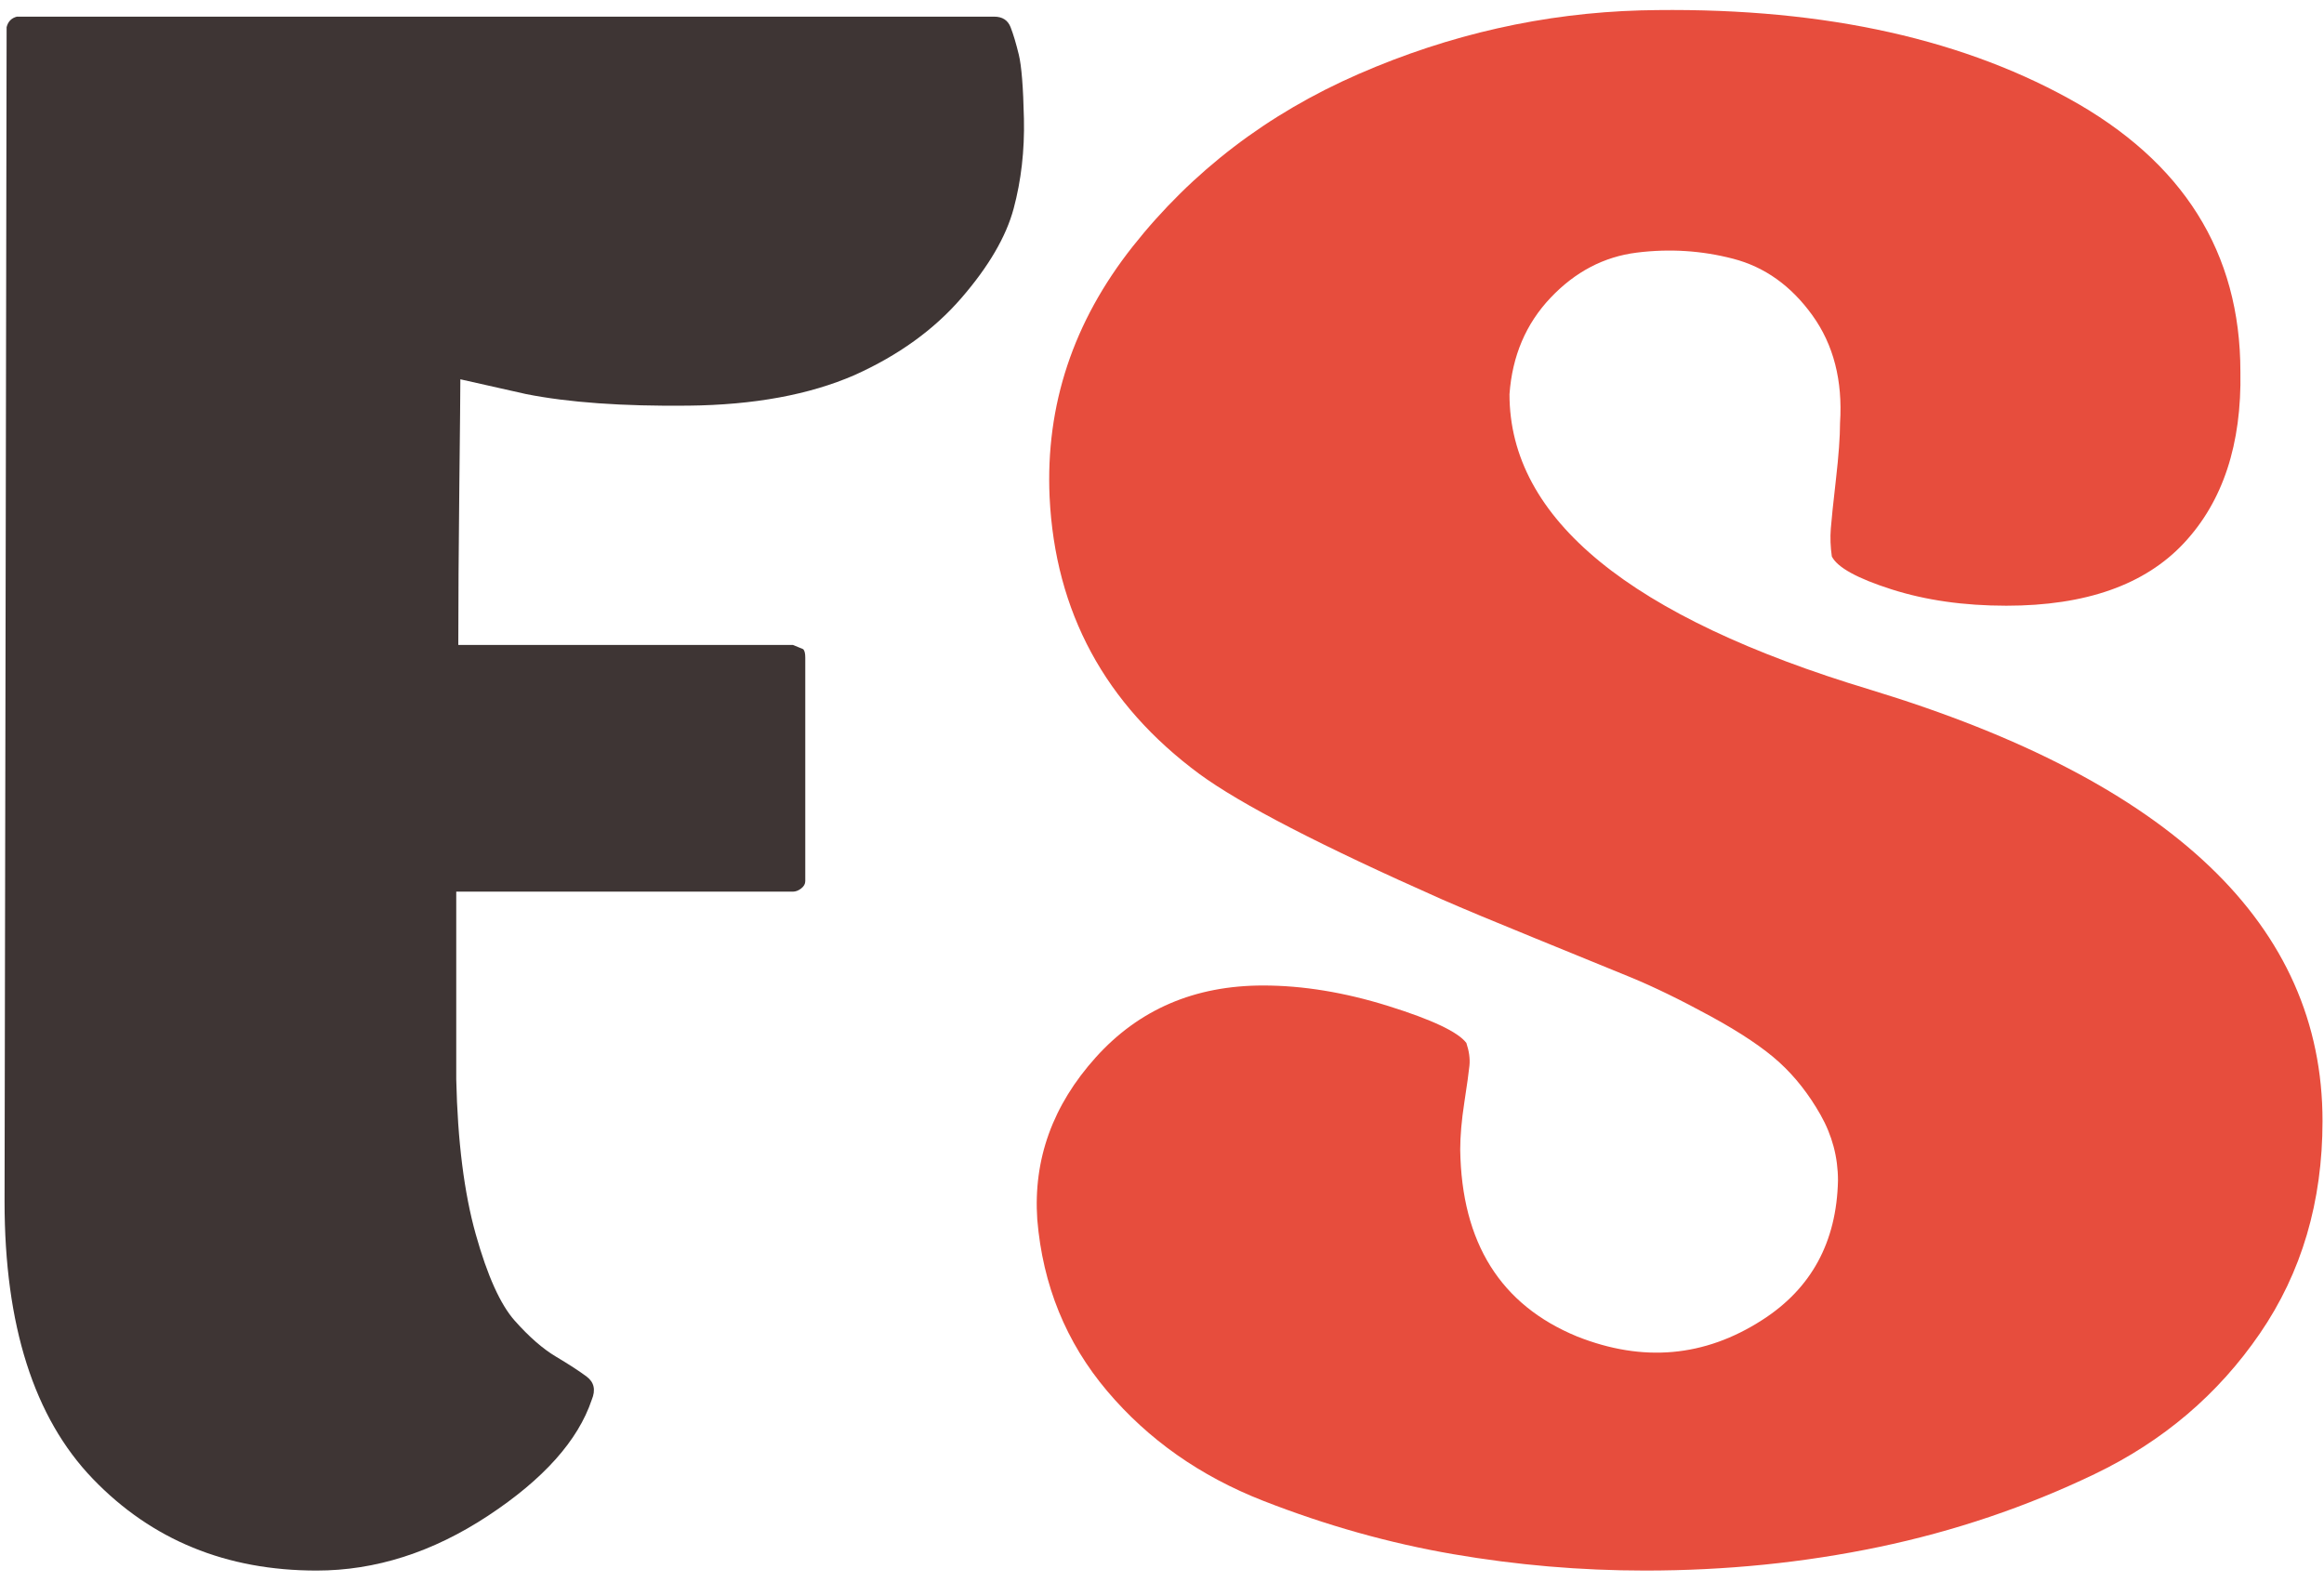
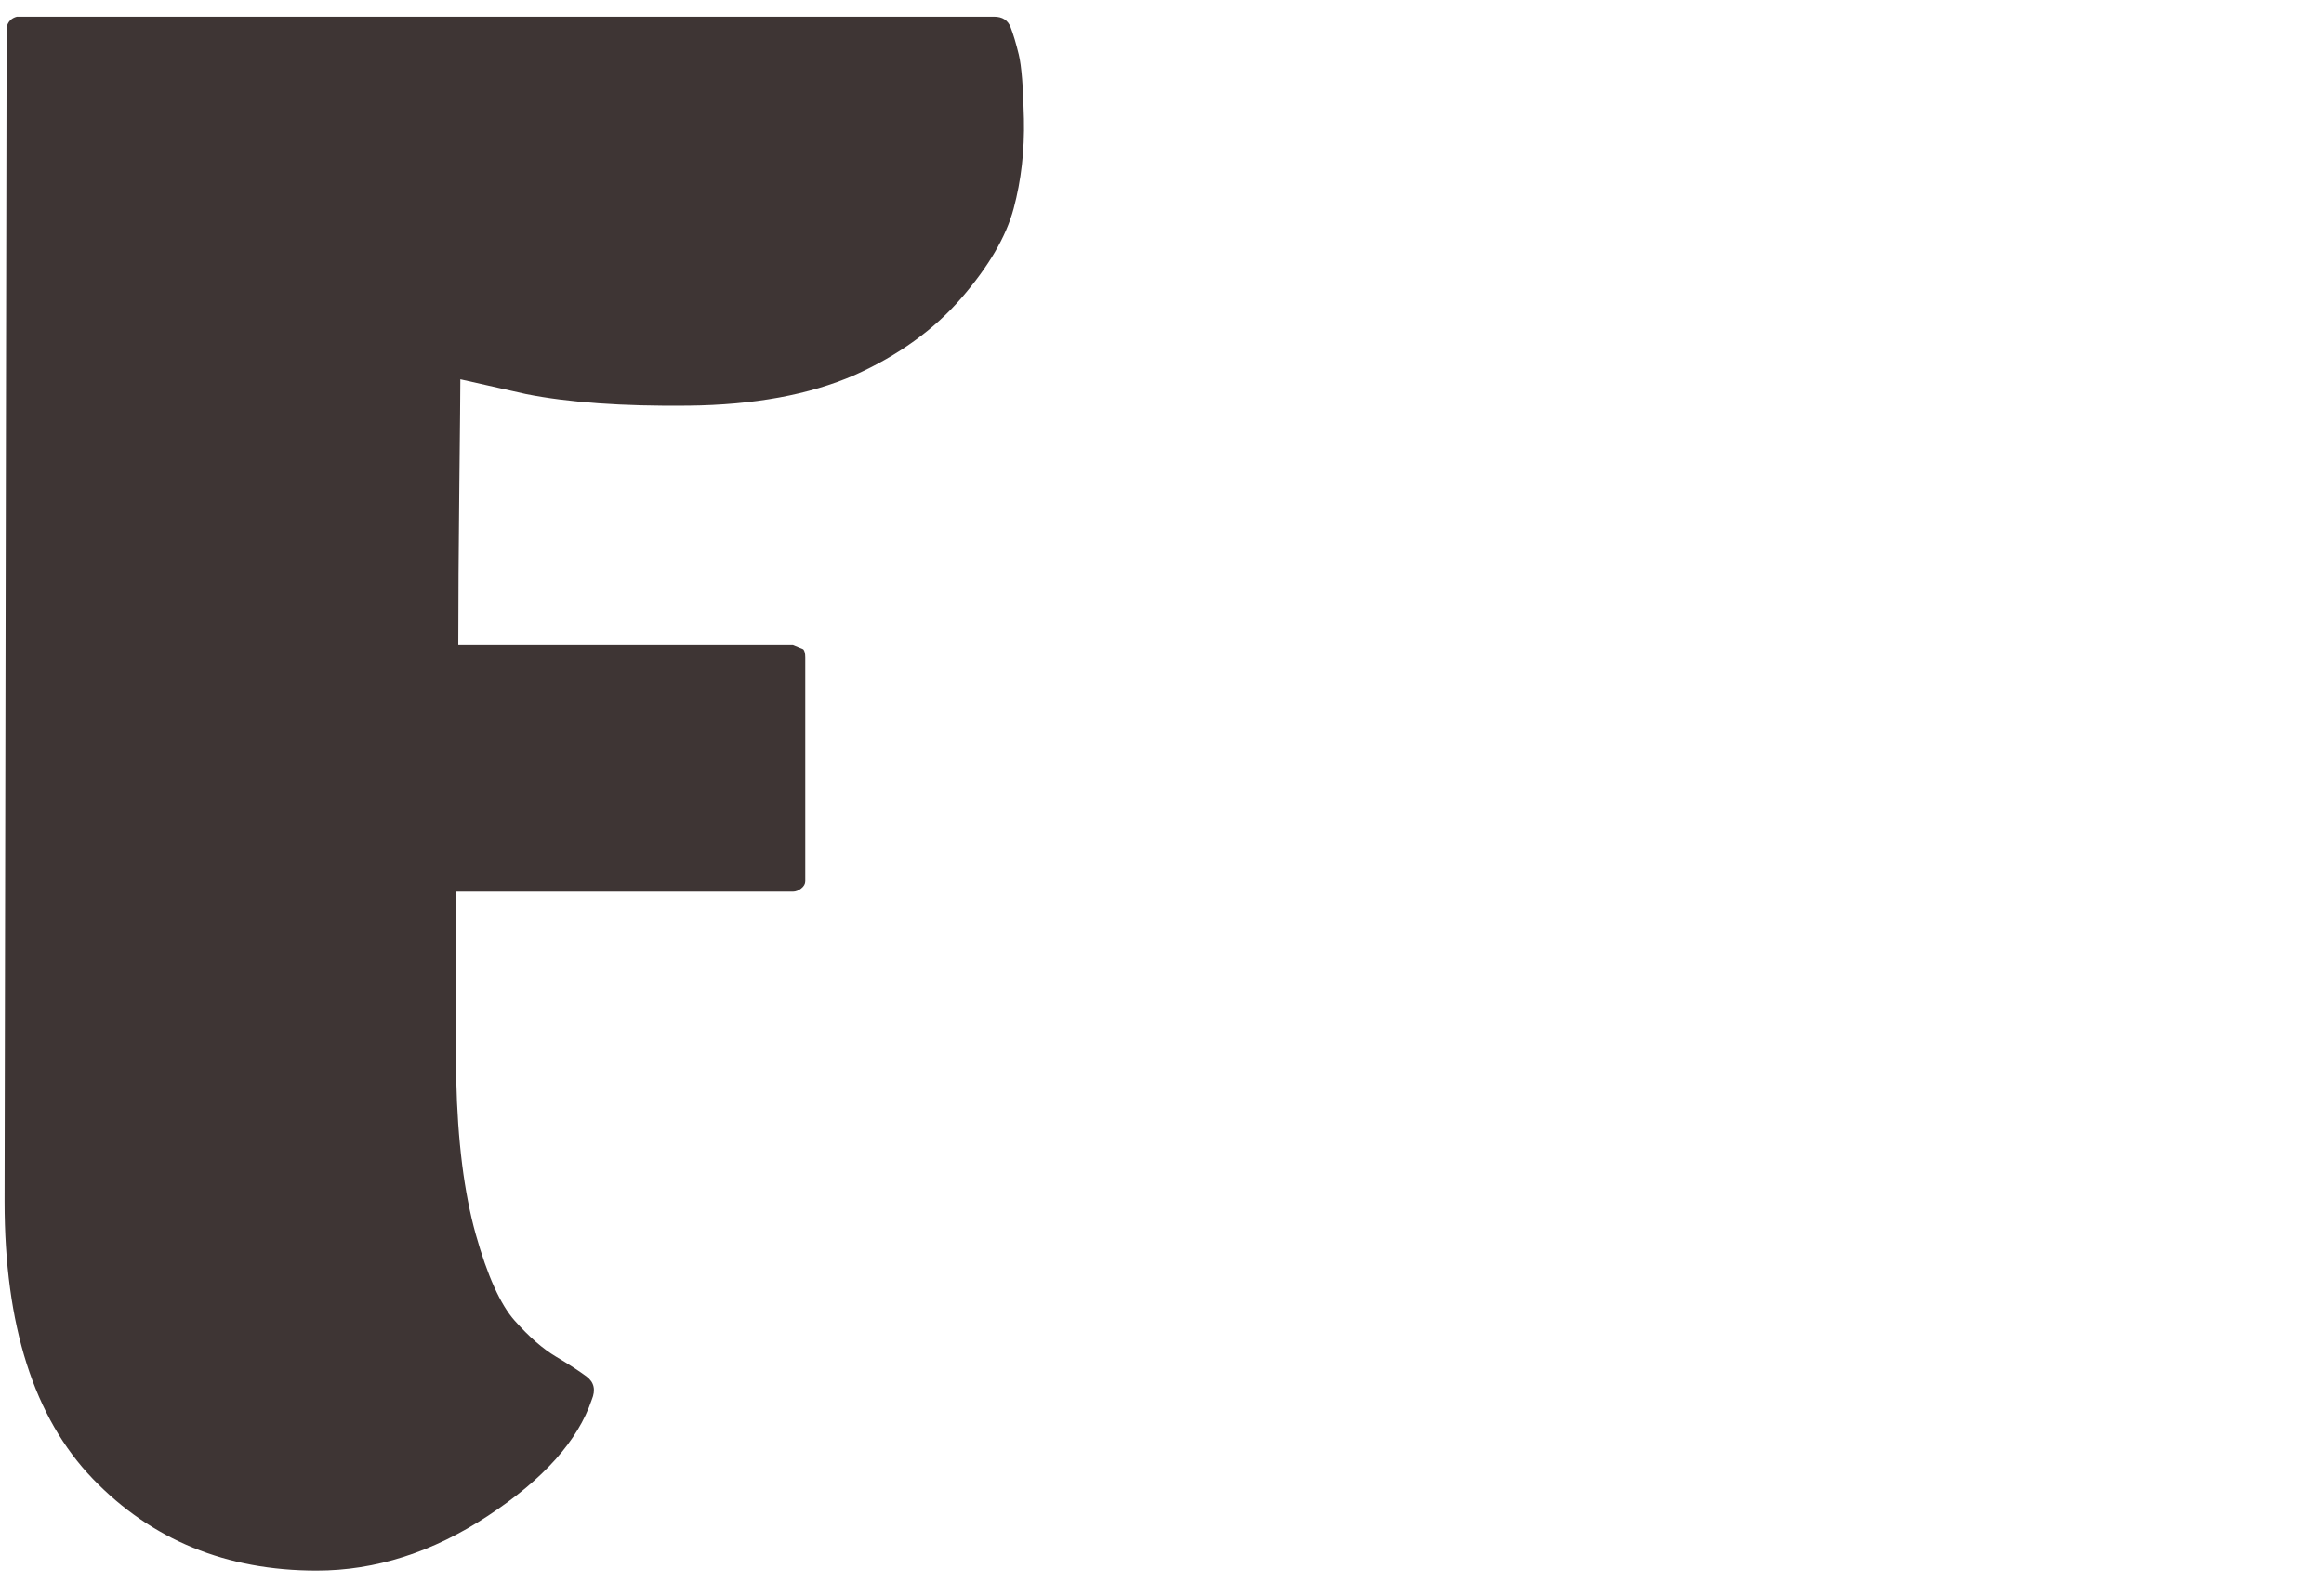
<svg xmlns="http://www.w3.org/2000/svg" width="163px" height="111px" viewBox="0 0 163 111" version="1.1">
  <title>logofinished2</title>
  <desc>Created with Sketch.</desc>
  <g id="Page-1" stroke="none" stroke-width="1" fill="none" fill-rule="evenodd">
    <g id="logofinished2" fill-rule="nonzero">
      <path d="M69.728,1.168 C70.304,1.168 70.688,1.414 70.88,1.907 C71.072,2.4 71.264,3.041 71.456,3.83 C71.648,4.619 71.768,6.123 71.816,8.341 C71.864,10.559 71.624,12.655 71.096,14.627 C70.568,16.599 69.344,18.694 67.424,20.912 C65.504,23.131 63.008,24.93 59.936,26.31 C56.768,27.691 52.88,28.406 48.272,28.455 C43.664,28.504 39.872,28.233 36.896,27.642 L32.288,26.606 C32.288,27.296 32.264,29.811 32.216,34.149 C32.168,38.487 32.144,42.185 32.144,45.241 L55.616,45.241 L56.336,45.537 C56.432,45.636 56.48,45.833 56.48,46.129 L56.48,61.806 C56.48,62.003 56.384,62.175 56.192,62.323 C56,62.471 55.808,62.545 55.616,62.545 L32,62.545 L32,75.708 C32.096,80.046 32.552,83.67 33.368,86.578 C34.184,89.487 35.096,91.508 36.104,92.642 C37.112,93.776 38.072,94.614 38.984,95.156 C39.896,95.699 40.616,96.167 41.144,96.561 C41.672,96.956 41.792,97.498 41.504,98.188 C40.544,101.048 38.12,103.759 34.232,106.323 C30.344,108.886 26.336,110.168 22.208,110.168 C15.872,110.168 10.64,108.024 6.512,103.734 C2.384,99.445 0.32,92.963 0.32,84.286 L0.464,1.907 C0.56,1.513 0.8,1.267 1.184,1.168 L69.728,1.168 Z" id="FS" fill="#3E3534" />
-       <path d="M131.216,48.392 C152.336,54.824 162.896,64.904 162.896,78.632 C162.896,84.296 161.432,89.264 158.504,93.536 C155.576,97.808 151.712,101.096 146.912,103.4 C142.112,105.704 137.072,107.408 131.792,108.512 C126.512,109.616 121.04,110.168 115.376,110.168 C110.864,110.168 106.376,109.784 101.912,109.016 C97.448,108.248 93.008,107 88.592,105.272 C84.176,103.544 80.528,100.976 77.648,97.568 C74.768,94.16 73.136,90.152 72.752,85.544 C72.464,81.32 73.832,77.528 76.856,74.168 C79.88,70.808 83.792,69.128 88.592,69.128 C91.376,69.128 94.304,69.608 97.376,70.568 C100.448,71.528 102.272,72.392 102.848,73.16 C103.04,73.736 103.112,74.264 103.064,74.744 C103.016,75.224 102.896,76.088 102.704,77.336 C102.512,78.584 102.416,79.688 102.416,80.648 C102.512,87.176 105.248,91.544 110.624,93.752 C115.232,95.576 119.552,95.192 123.584,92.6 C127.04,90.392 128.816,87.128 128.912,82.808 C128.912,81.176 128.504,79.64 127.688,78.2 C126.872,76.76 125.912,75.536 124.808,74.528 C123.704,73.52 122.096,72.44 119.984,71.288 C117.872,70.136 116,69.224 114.368,68.552 C112.736,67.88 110.504,66.968 107.672,65.816 C104.84,64.664 102.656,63.752 101.12,63.08 C92.672,59.336 87.008,56.408 84.128,54.296 C77.504,49.4 74,42.92 73.616,34.856 C73.328,28.424 75.272,22.568 79.448,17.288 C83.624,12.008 88.904,7.976 95.288,5.192 C101.672,2.408 108.272,0.92 115.088,0.728 C127.088,0.44 137.096,2.504 145.112,6.92 C153.128,11.336 157.136,17.72 157.136,26.072 C157.232,31.16 155.912,35.168 153.176,38.096 C150.44,41.024 146.288,42.488 140.72,42.488 C137.744,42.488 135.056,42.104 132.656,41.336 C130.256,40.568 128.864,39.8 128.48,39.032 C128.384,38.36 128.36,37.712 128.408,37.088 C128.456,36.464 128.576,35.312 128.768,33.632 C128.96,31.952 129.056,30.632 129.056,29.672 C129.248,26.696 128.6,24.176 127.112,22.112 C125.624,20.048 123.776,18.728 121.568,18.152 C119.36,17.576 117.104,17.432 114.8,17.72 C112.496,18.008 110.48,19.064 108.752,20.888 C107.024,22.712 106.064,24.968 105.872,27.656 C105.872,36.392 114.32,43.304 131.216,48.392 Z" id="Path" fill="#E74D3D" />
    </g>
  </g>
</svg>